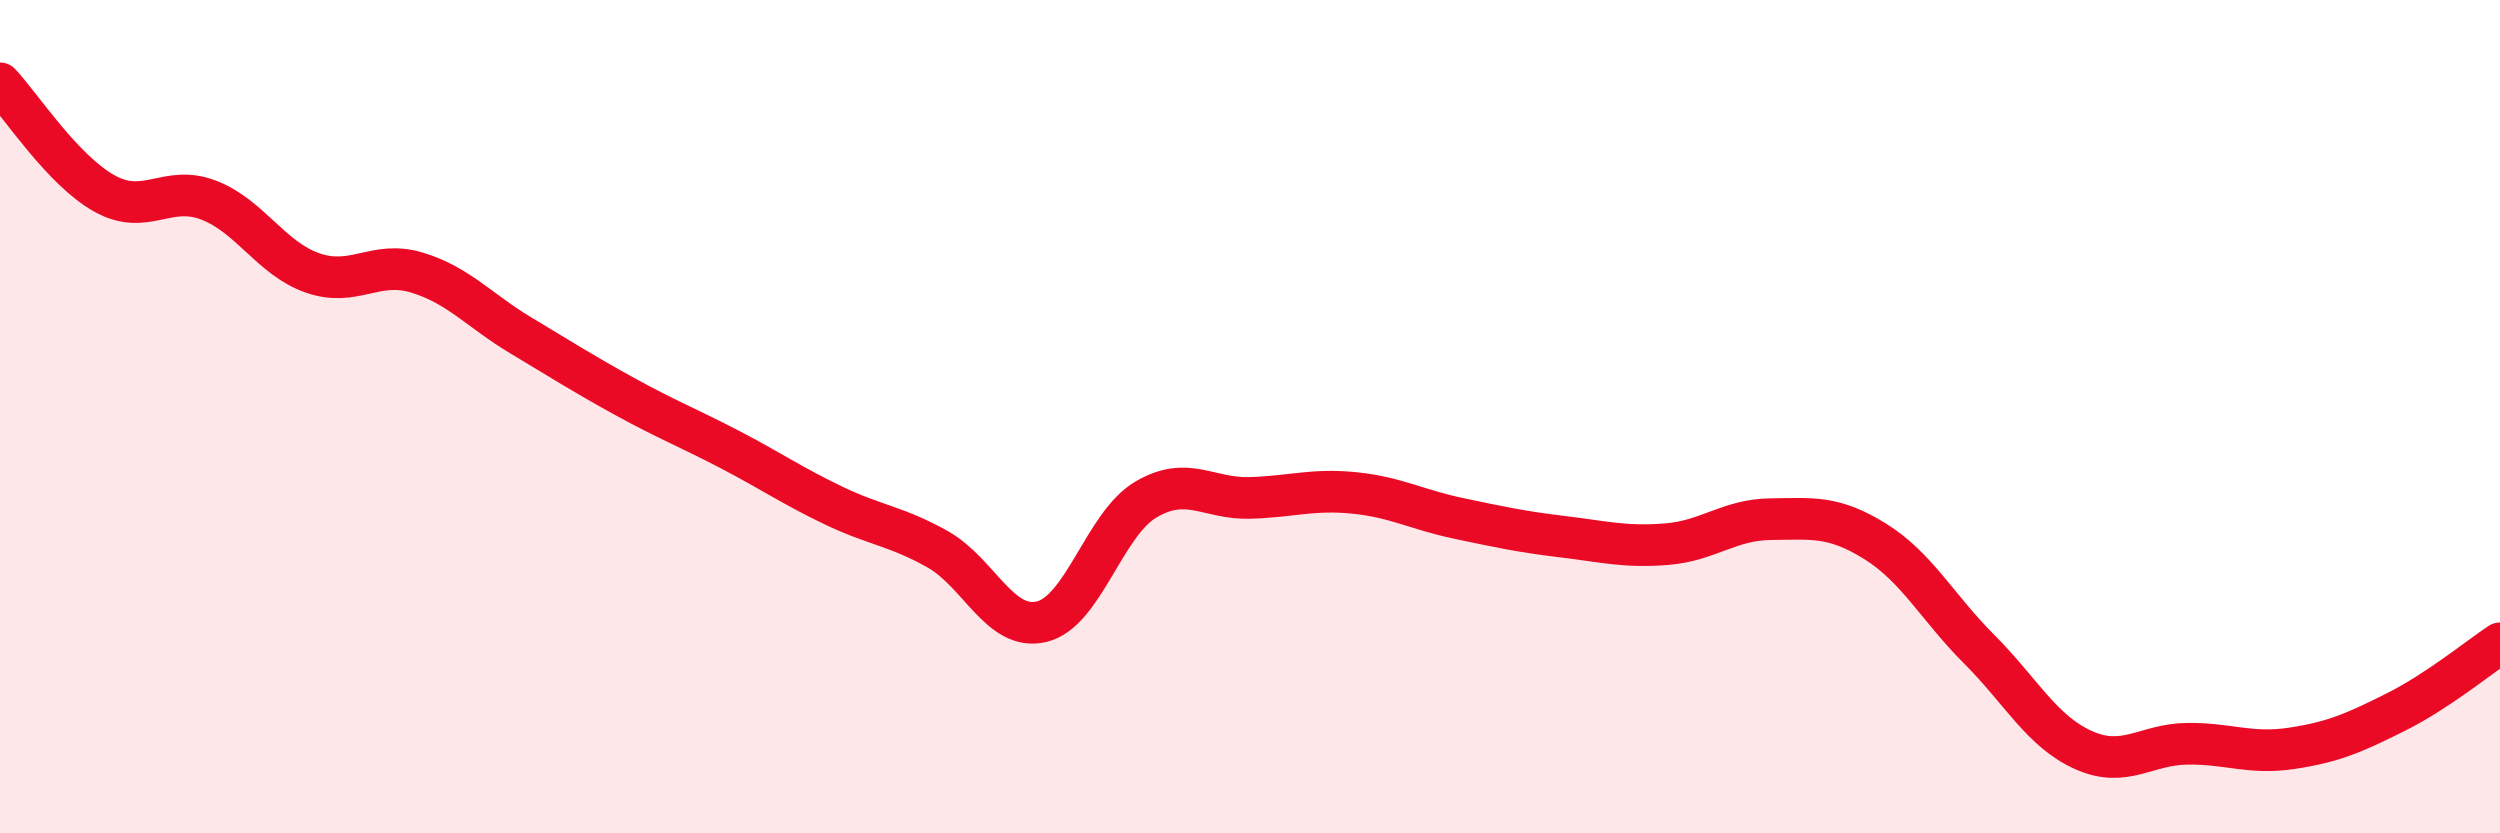
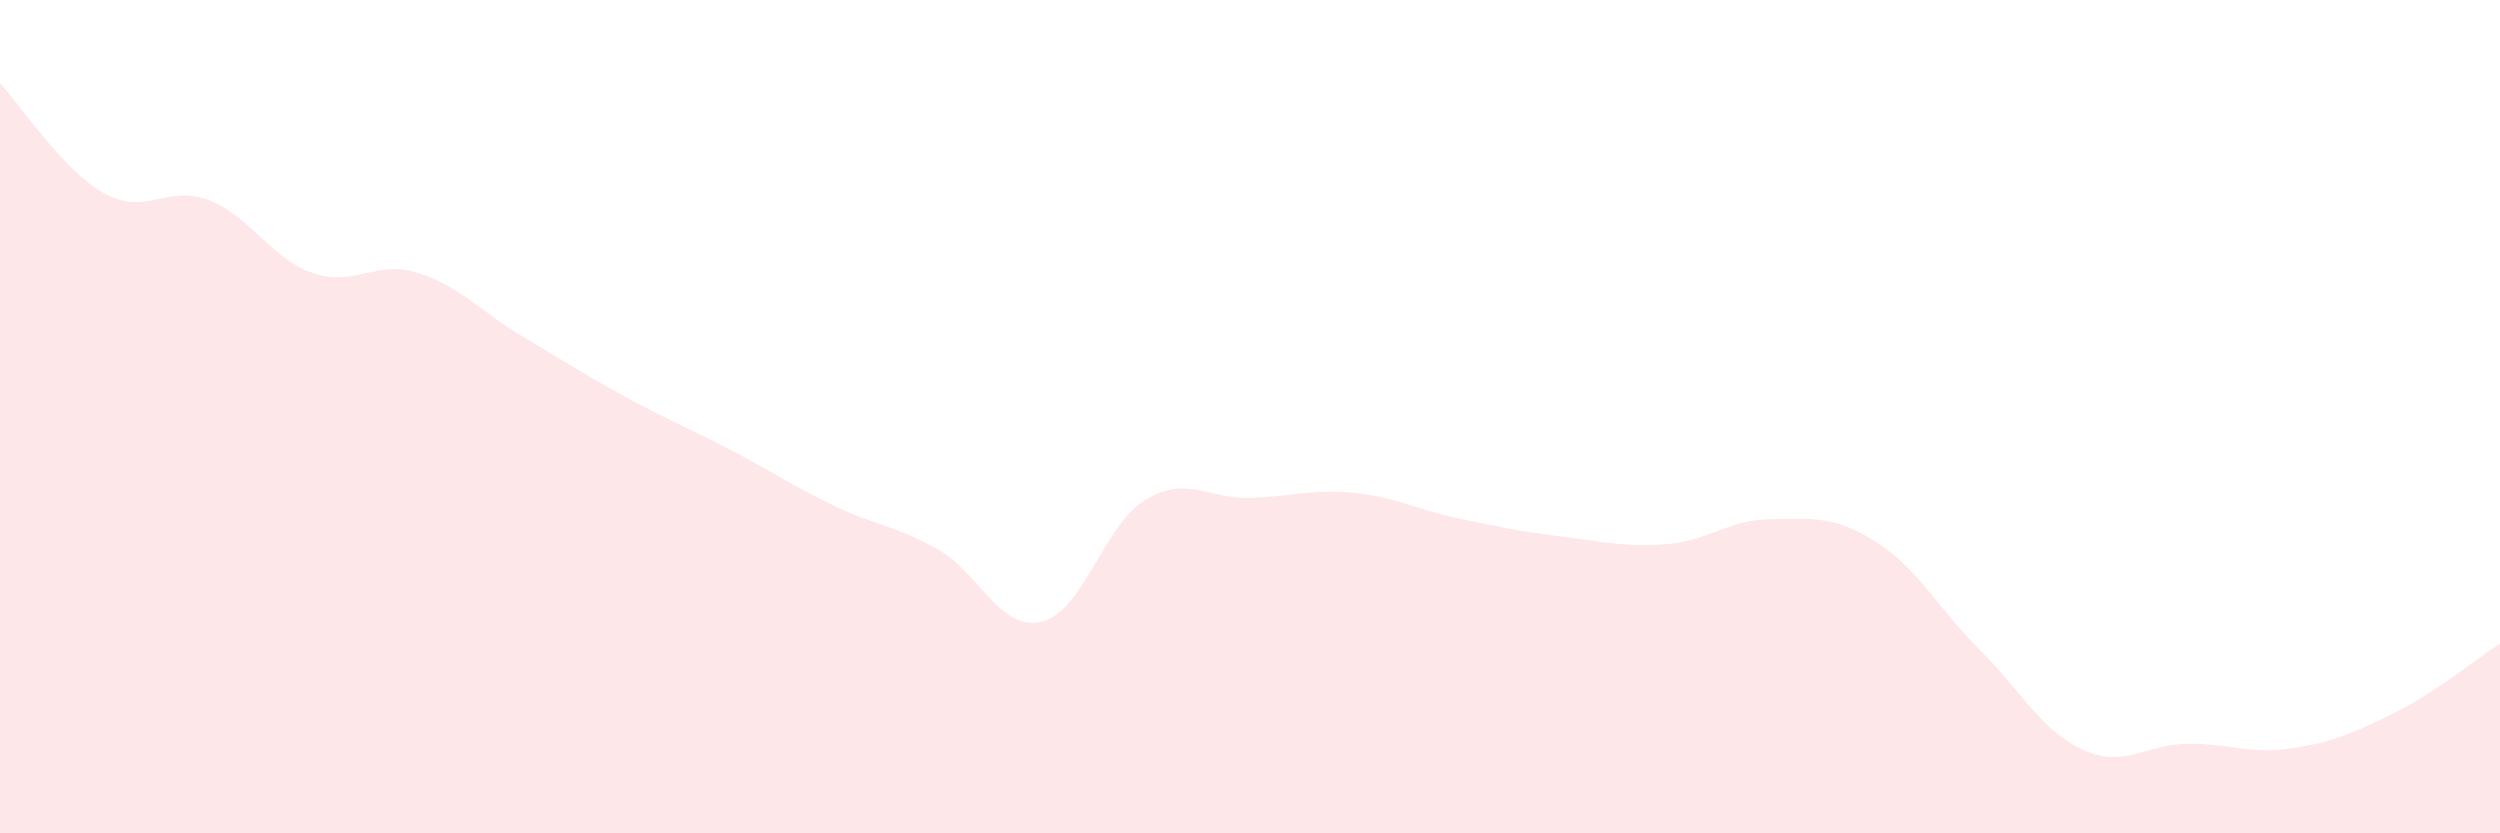
<svg xmlns="http://www.w3.org/2000/svg" width="60" height="20" viewBox="0 0 60 20">
  <path d="M 0,2 C 0.5,2.53 1.5,4.08 2.5,4.64 C 3.5,5.2 4,4.42 5,4.8 C 6,5.18 6.5,6.2 7.5,6.55 C 8.5,6.9 9,6.24 10,6.54 C 11,6.84 11.5,7.45 12.5,8.05 C 13.5,8.65 14,8.97 15,9.52 C 16,10.07 16.5,10.26 17.5,10.78 C 18.5,11.3 19,11.65 20,12.13 C 21,12.61 21.5,12.62 22.5,13.18 C 23.5,13.74 24,15.16 25,14.92 C 26,14.68 26.5,12.58 27.5,11.99 C 28.5,11.4 29,11.98 30,11.95 C 31,11.92 31.5,11.73 32.5,11.83 C 33.5,11.93 34,12.23 35,12.44 C 36,12.65 36.5,12.76 37.5,12.88 C 38.5,13 39,13.14 40,13.06 C 41,12.98 41.5,12.47 42.5,12.46 C 43.5,12.45 44,12.37 45,12.99 C 46,13.61 46.5,14.58 47.5,15.58 C 48.5,16.58 49,17.55 50,18 C 51,18.45 51.5,17.86 52.5,17.85 C 53.5,17.84 54,18.11 55,17.96 C 56,17.81 56.5,17.59 57.5,17.09 C 58.5,16.59 59.5,15.77 60,15.44L60 20L0 20Z" fill="#EB0A25" opacity="0.1" stroke-linecap="round" stroke-linejoin="round" />
-   <path d="M 0,2 C 0.5,2.53 1.5,4.08 2.5,4.64 C 3.5,5.2 4,4.42 5,4.8 C 6,5.18 6.5,6.2 7.5,6.55 C 8.5,6.9 9,6.24 10,6.54 C 11,6.84 11.5,7.45 12.5,8.05 C 13.5,8.65 14,8.97 15,9.52 C 16,10.07 16.5,10.26 17.5,10.78 C 18.5,11.3 19,11.65 20,12.13 C 21,12.61 21.5,12.62 22.5,13.18 C 23.5,13.74 24,15.16 25,14.92 C 26,14.68 26.5,12.58 27.5,11.99 C 28.5,11.4 29,11.98 30,11.95 C 31,11.92 31.5,11.73 32.5,11.83 C 33.5,11.93 34,12.23 35,12.44 C 36,12.65 36.5,12.76 37.5,12.88 C 38.5,13 39,13.14 40,13.06 C 41,12.98 41.5,12.47 42.5,12.46 C 43.5,12.45 44,12.37 45,12.99 C 46,13.61 46.5,14.58 47.5,15.58 C 48.5,16.58 49,17.55 50,18 C 51,18.45 51.5,17.86 52.5,17.85 C 53.5,17.84 54,18.11 55,17.96 C 56,17.81 56.5,17.59 57.5,17.09 C 58.5,16.59 59.5,15.77 60,15.44" stroke="#EB0A25" stroke-width="1" fill="none" stroke-linecap="round" stroke-linejoin="round" />
</svg>